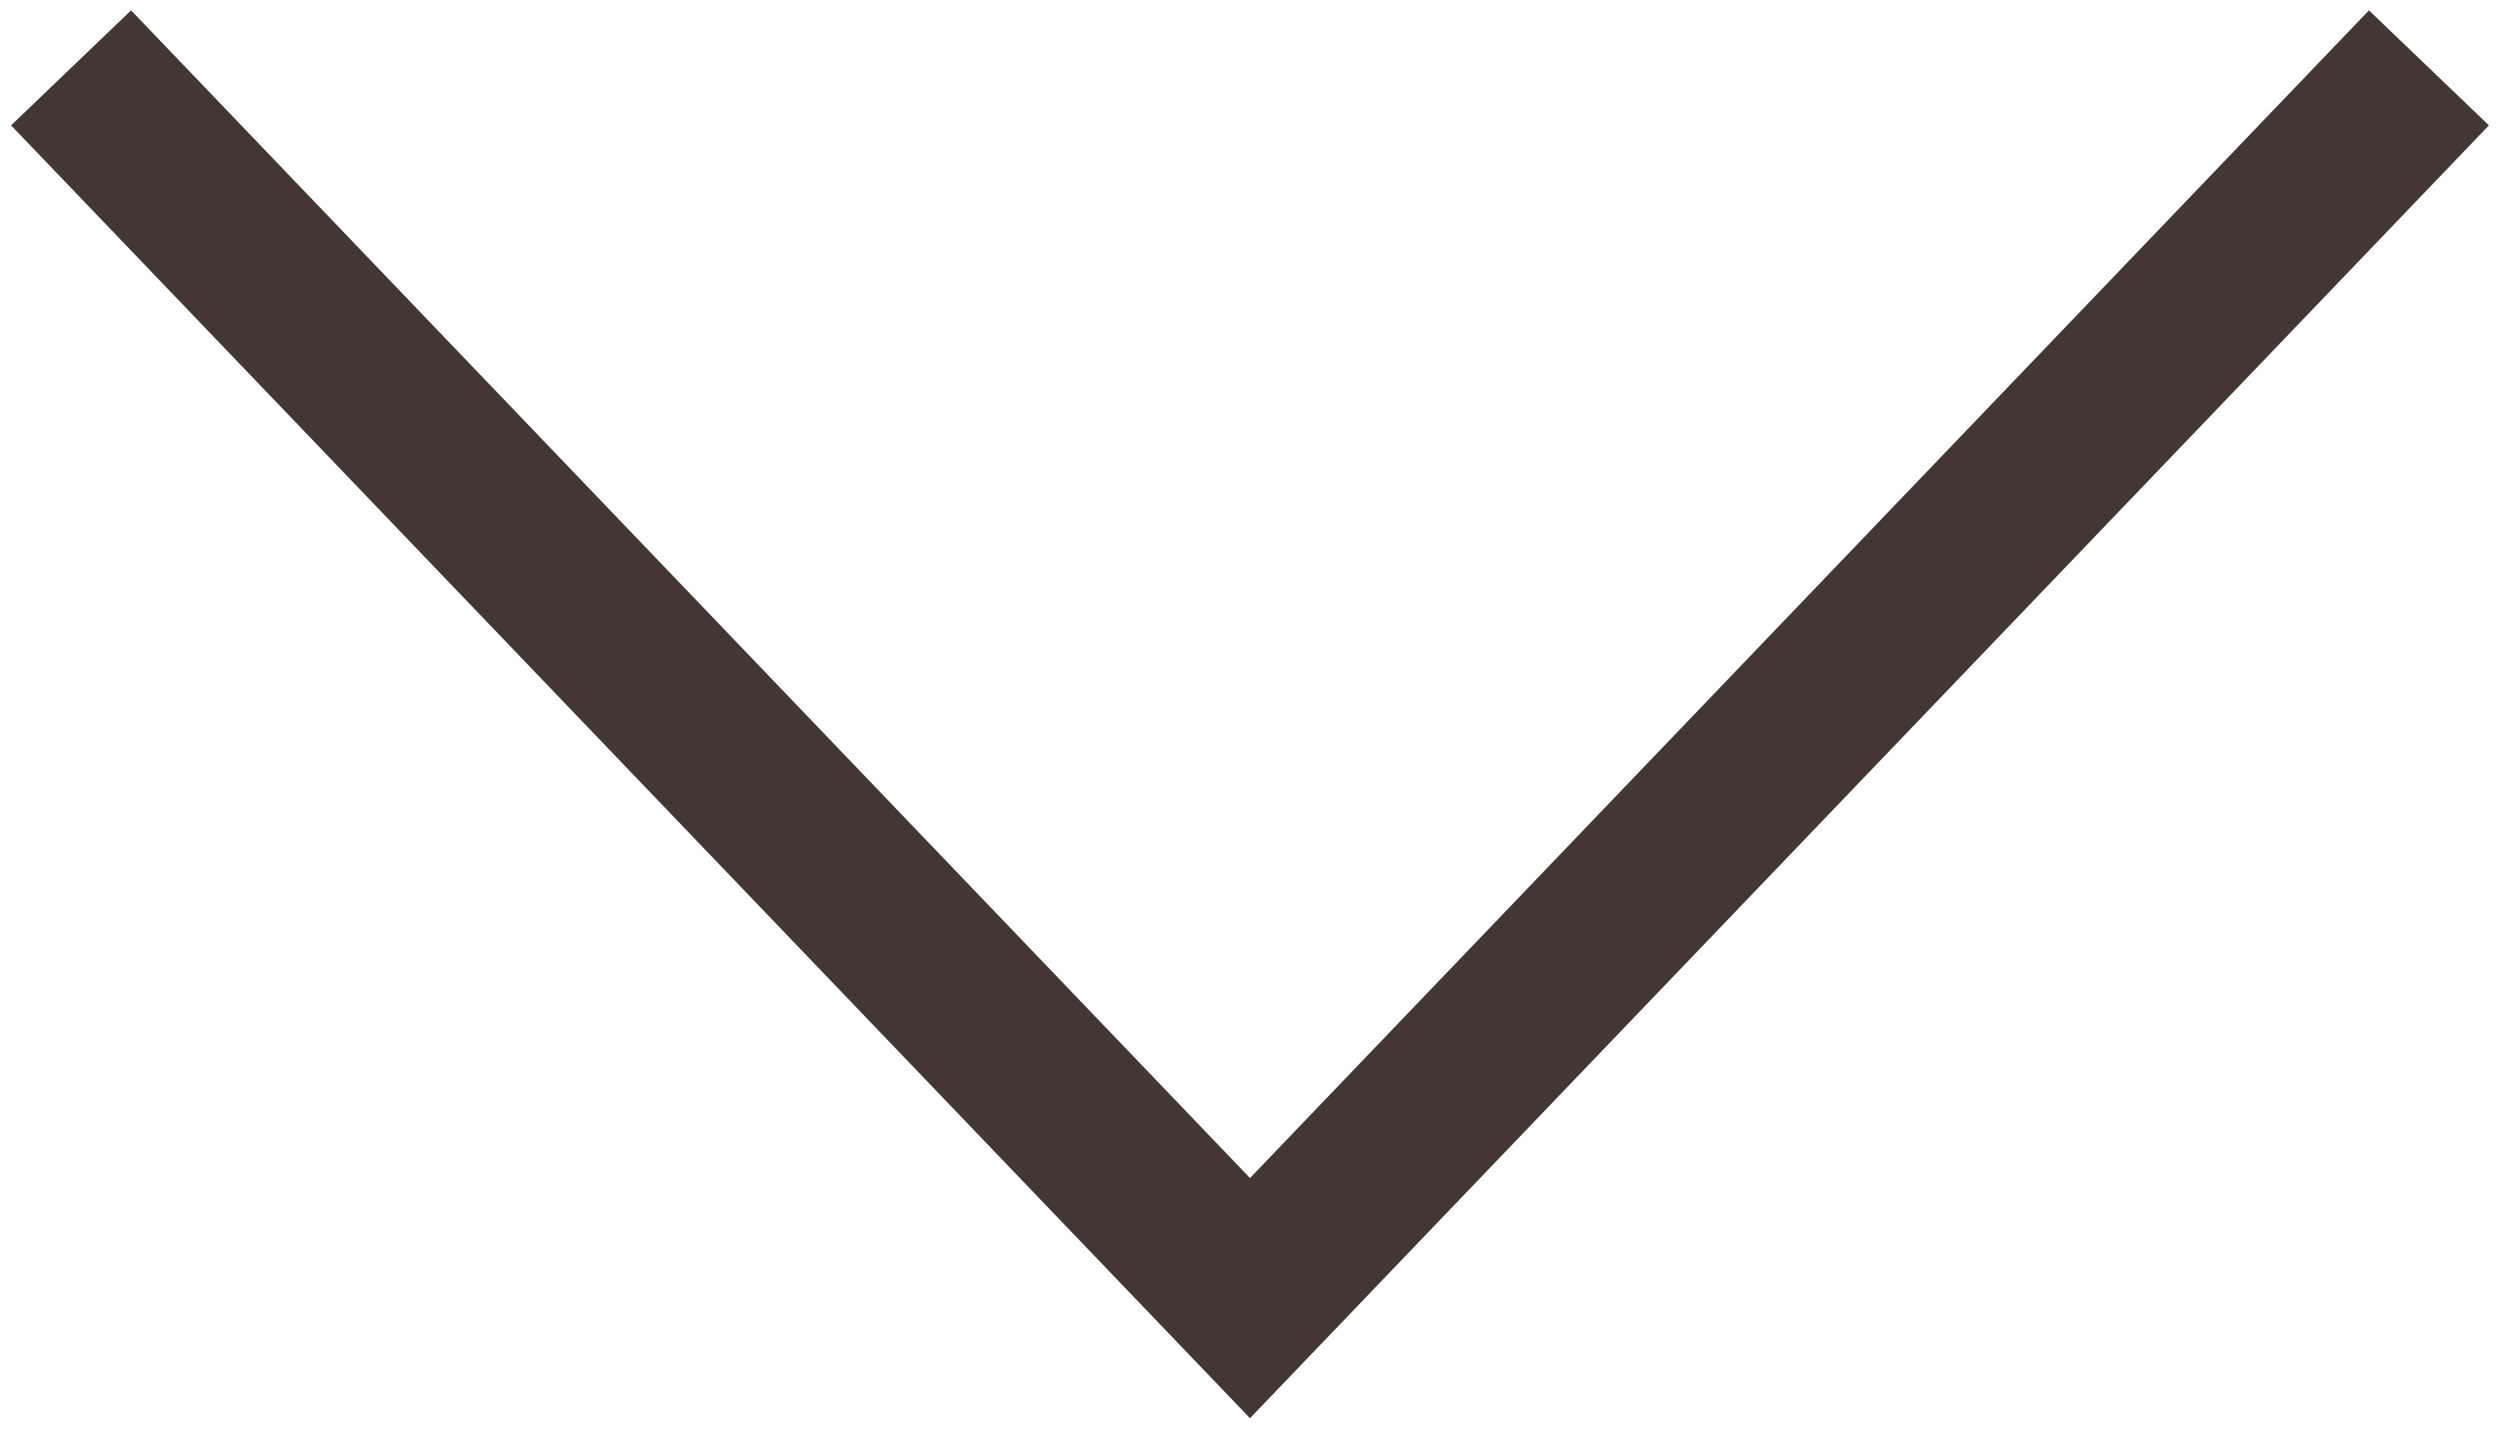
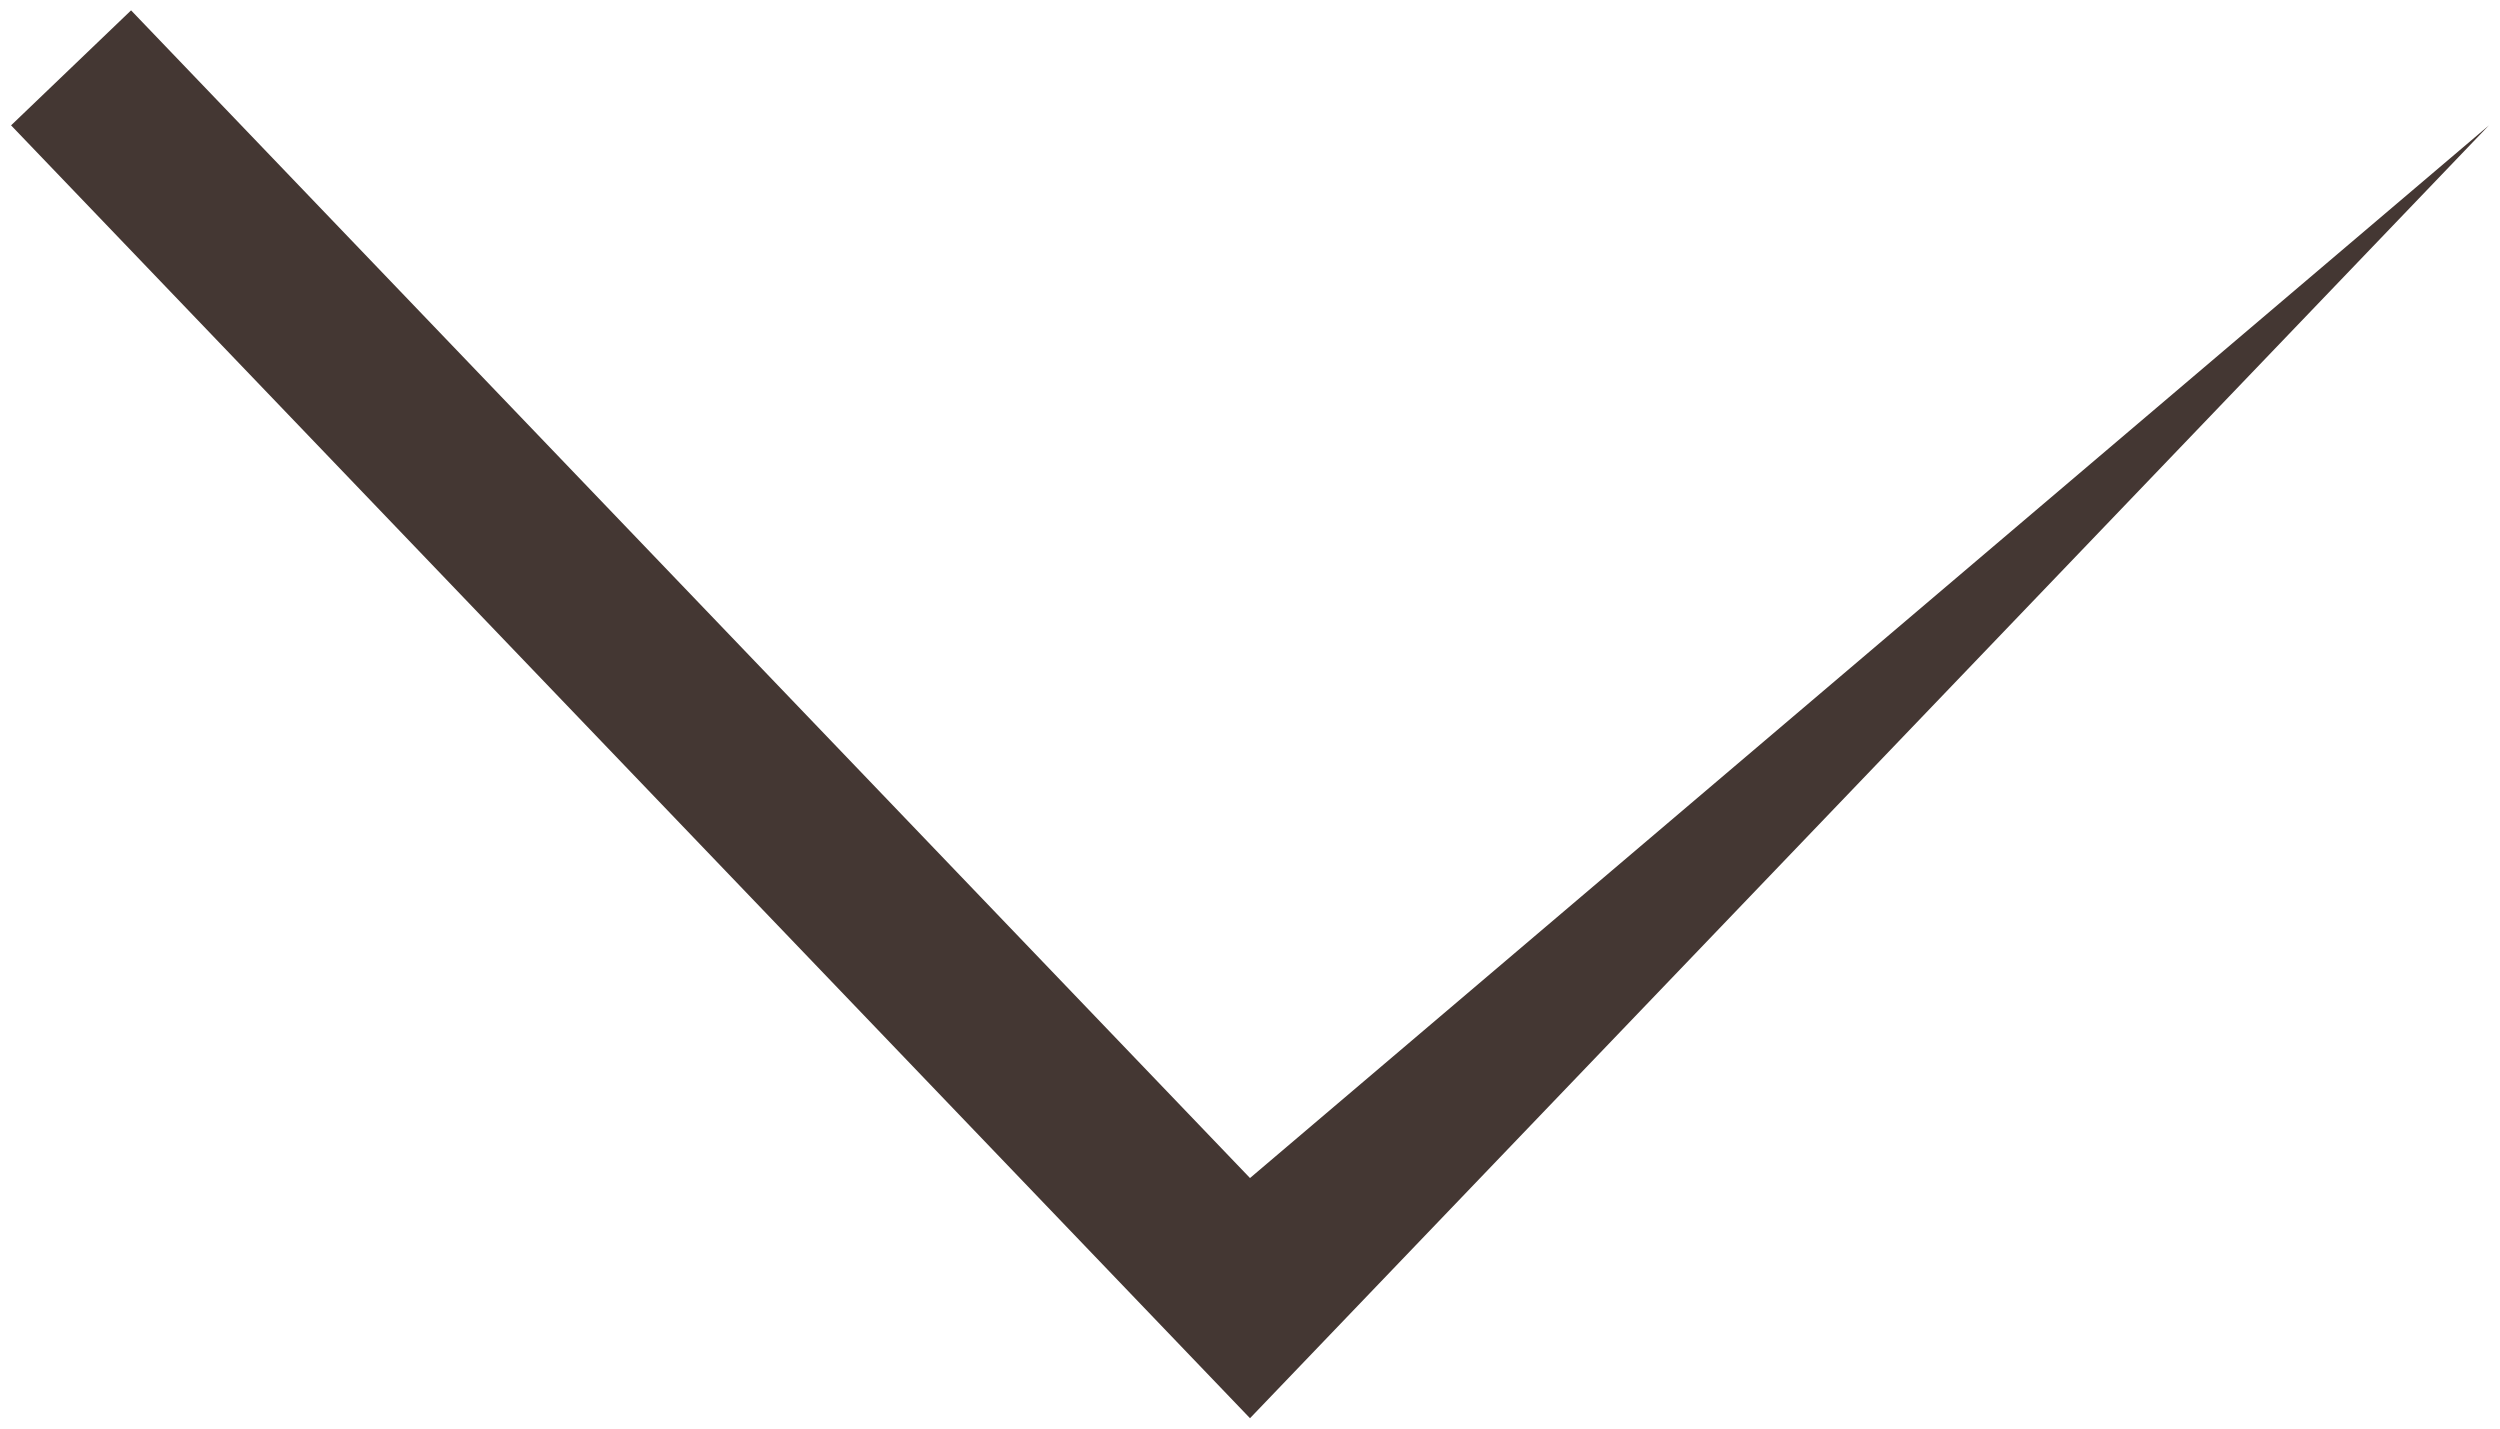
<svg xmlns="http://www.w3.org/2000/svg" width="14" height="8" viewBox="0 0 14 8" fill="none">
-   <path d="M0.062 0.702L0.734 0.058L7 6.597L13.266 0.058L13.938 0.702L7 7.942L0.062 0.702Z" fill="#443733" />
+   <path d="M0.062 0.702L0.734 0.058L7 6.597L13.938 0.702L7 7.942L0.062 0.702Z" fill="#443733" />
</svg>